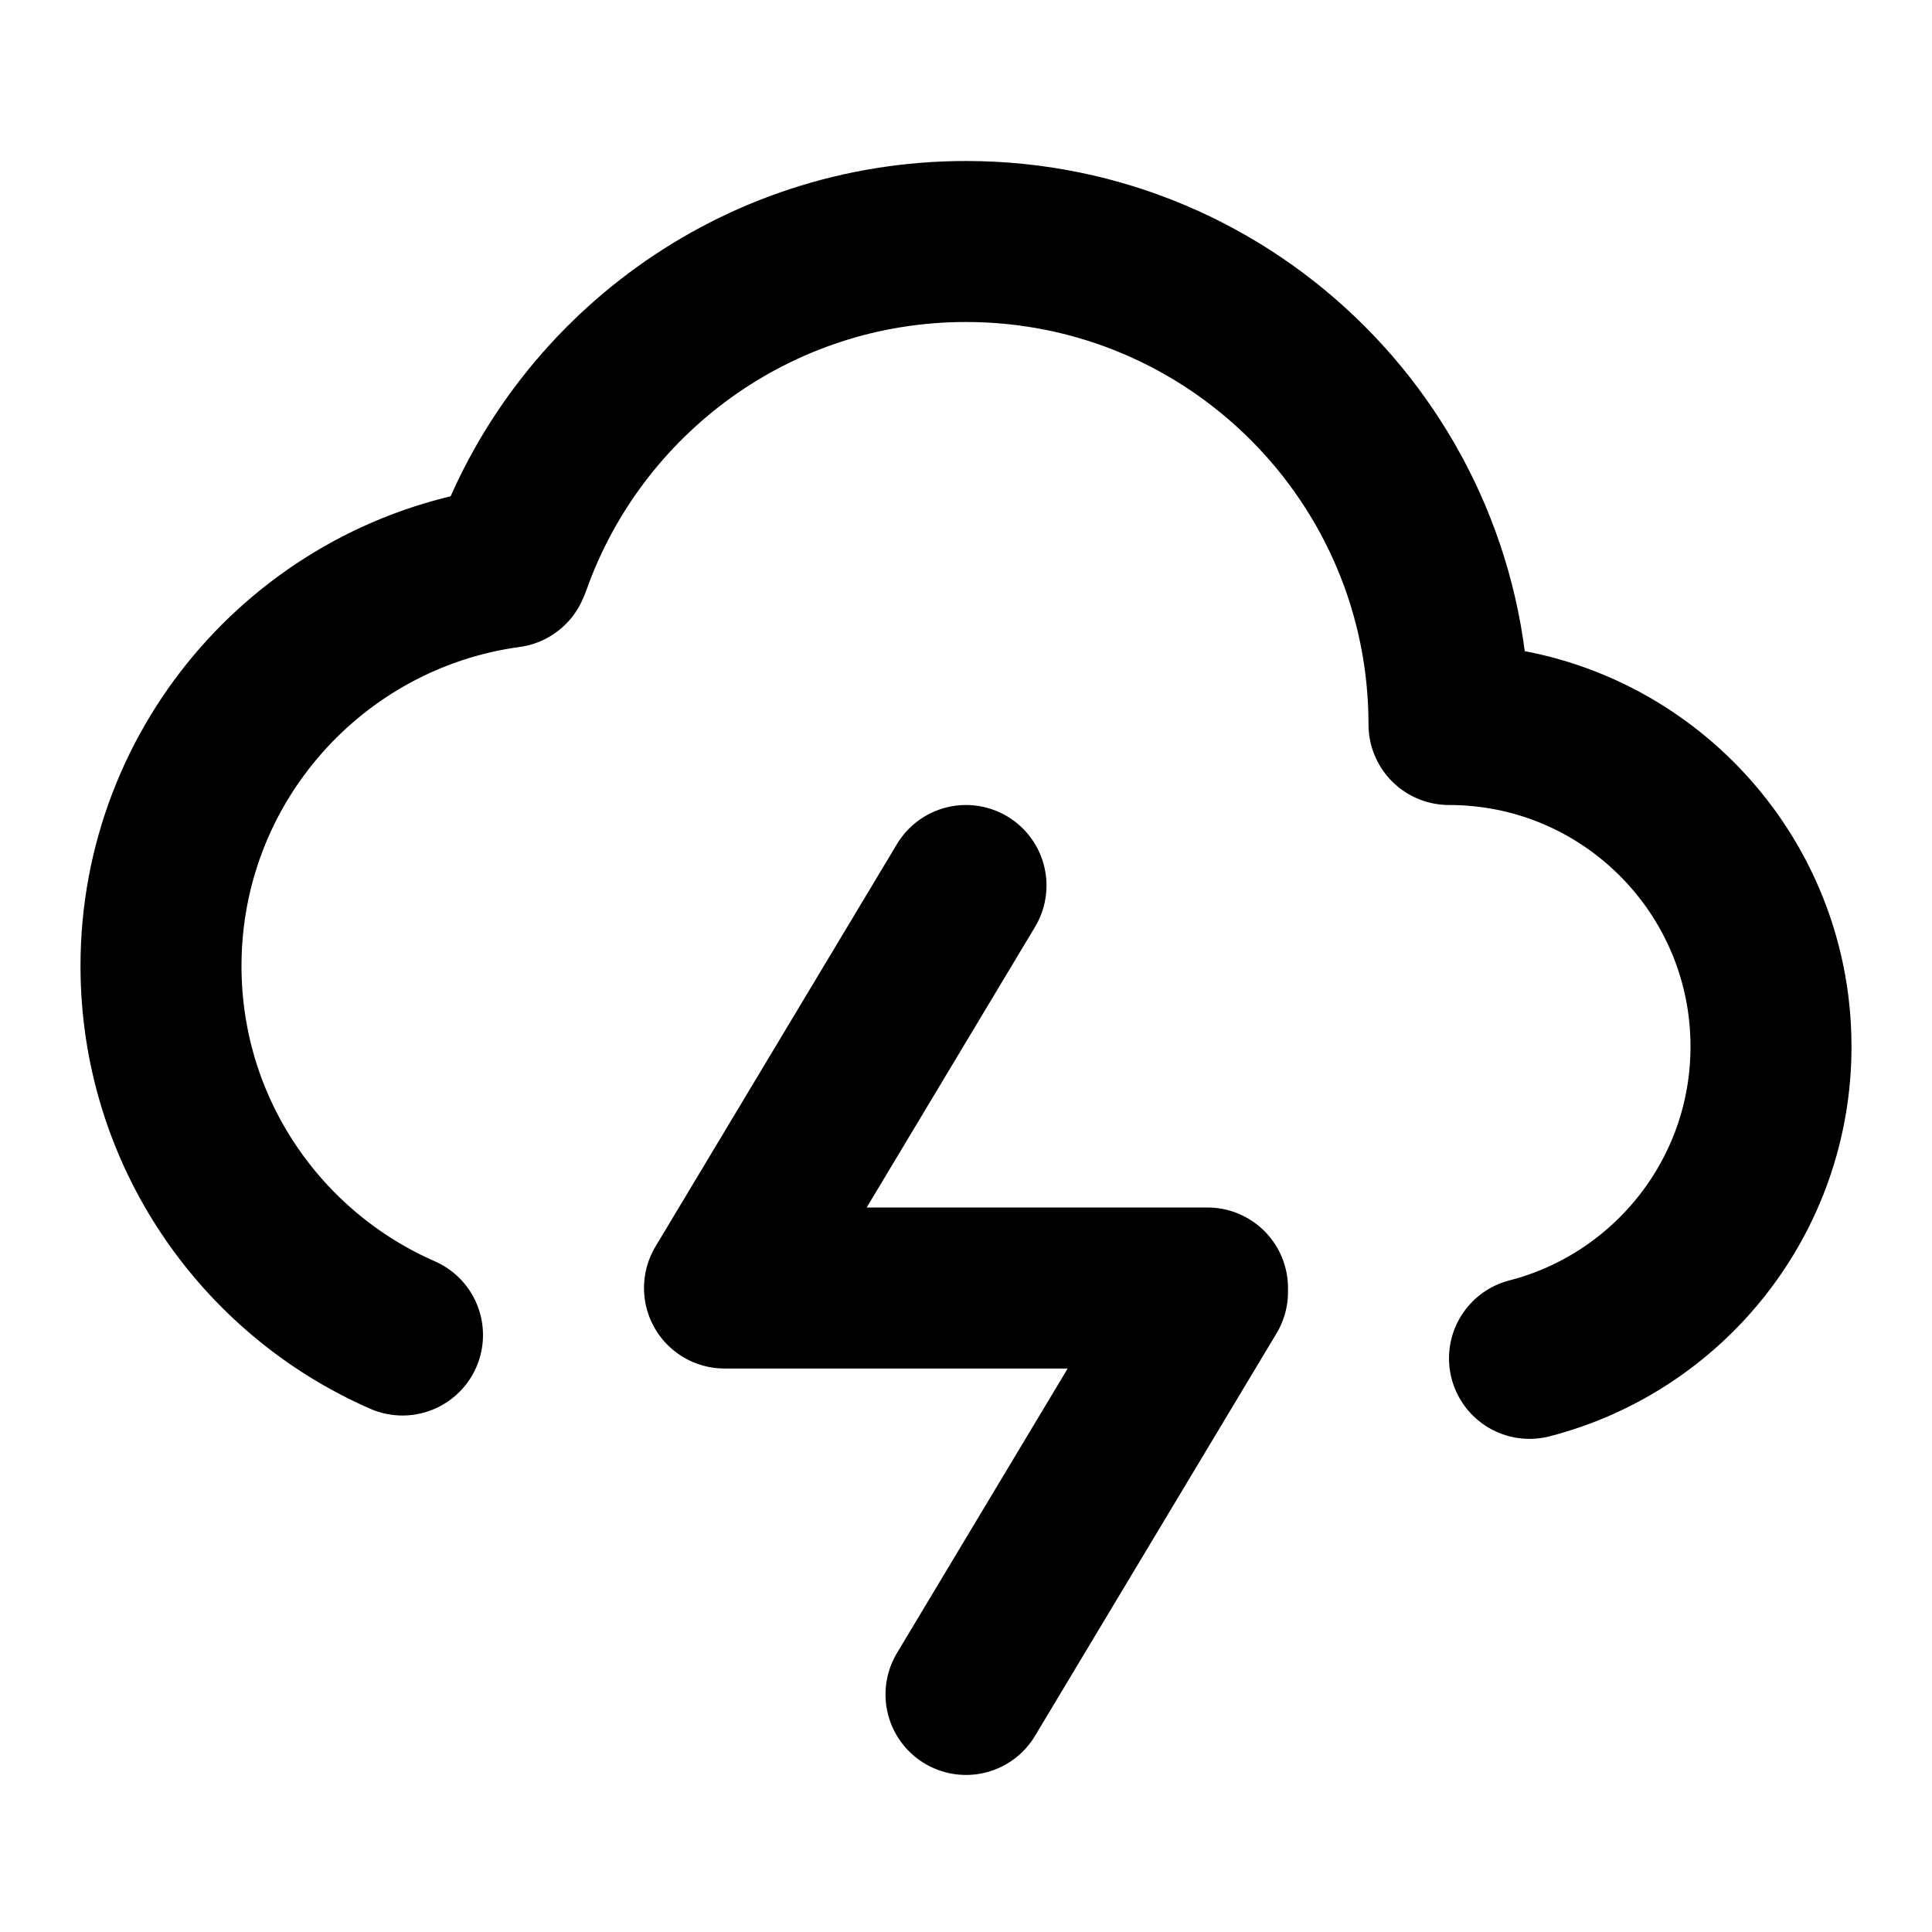
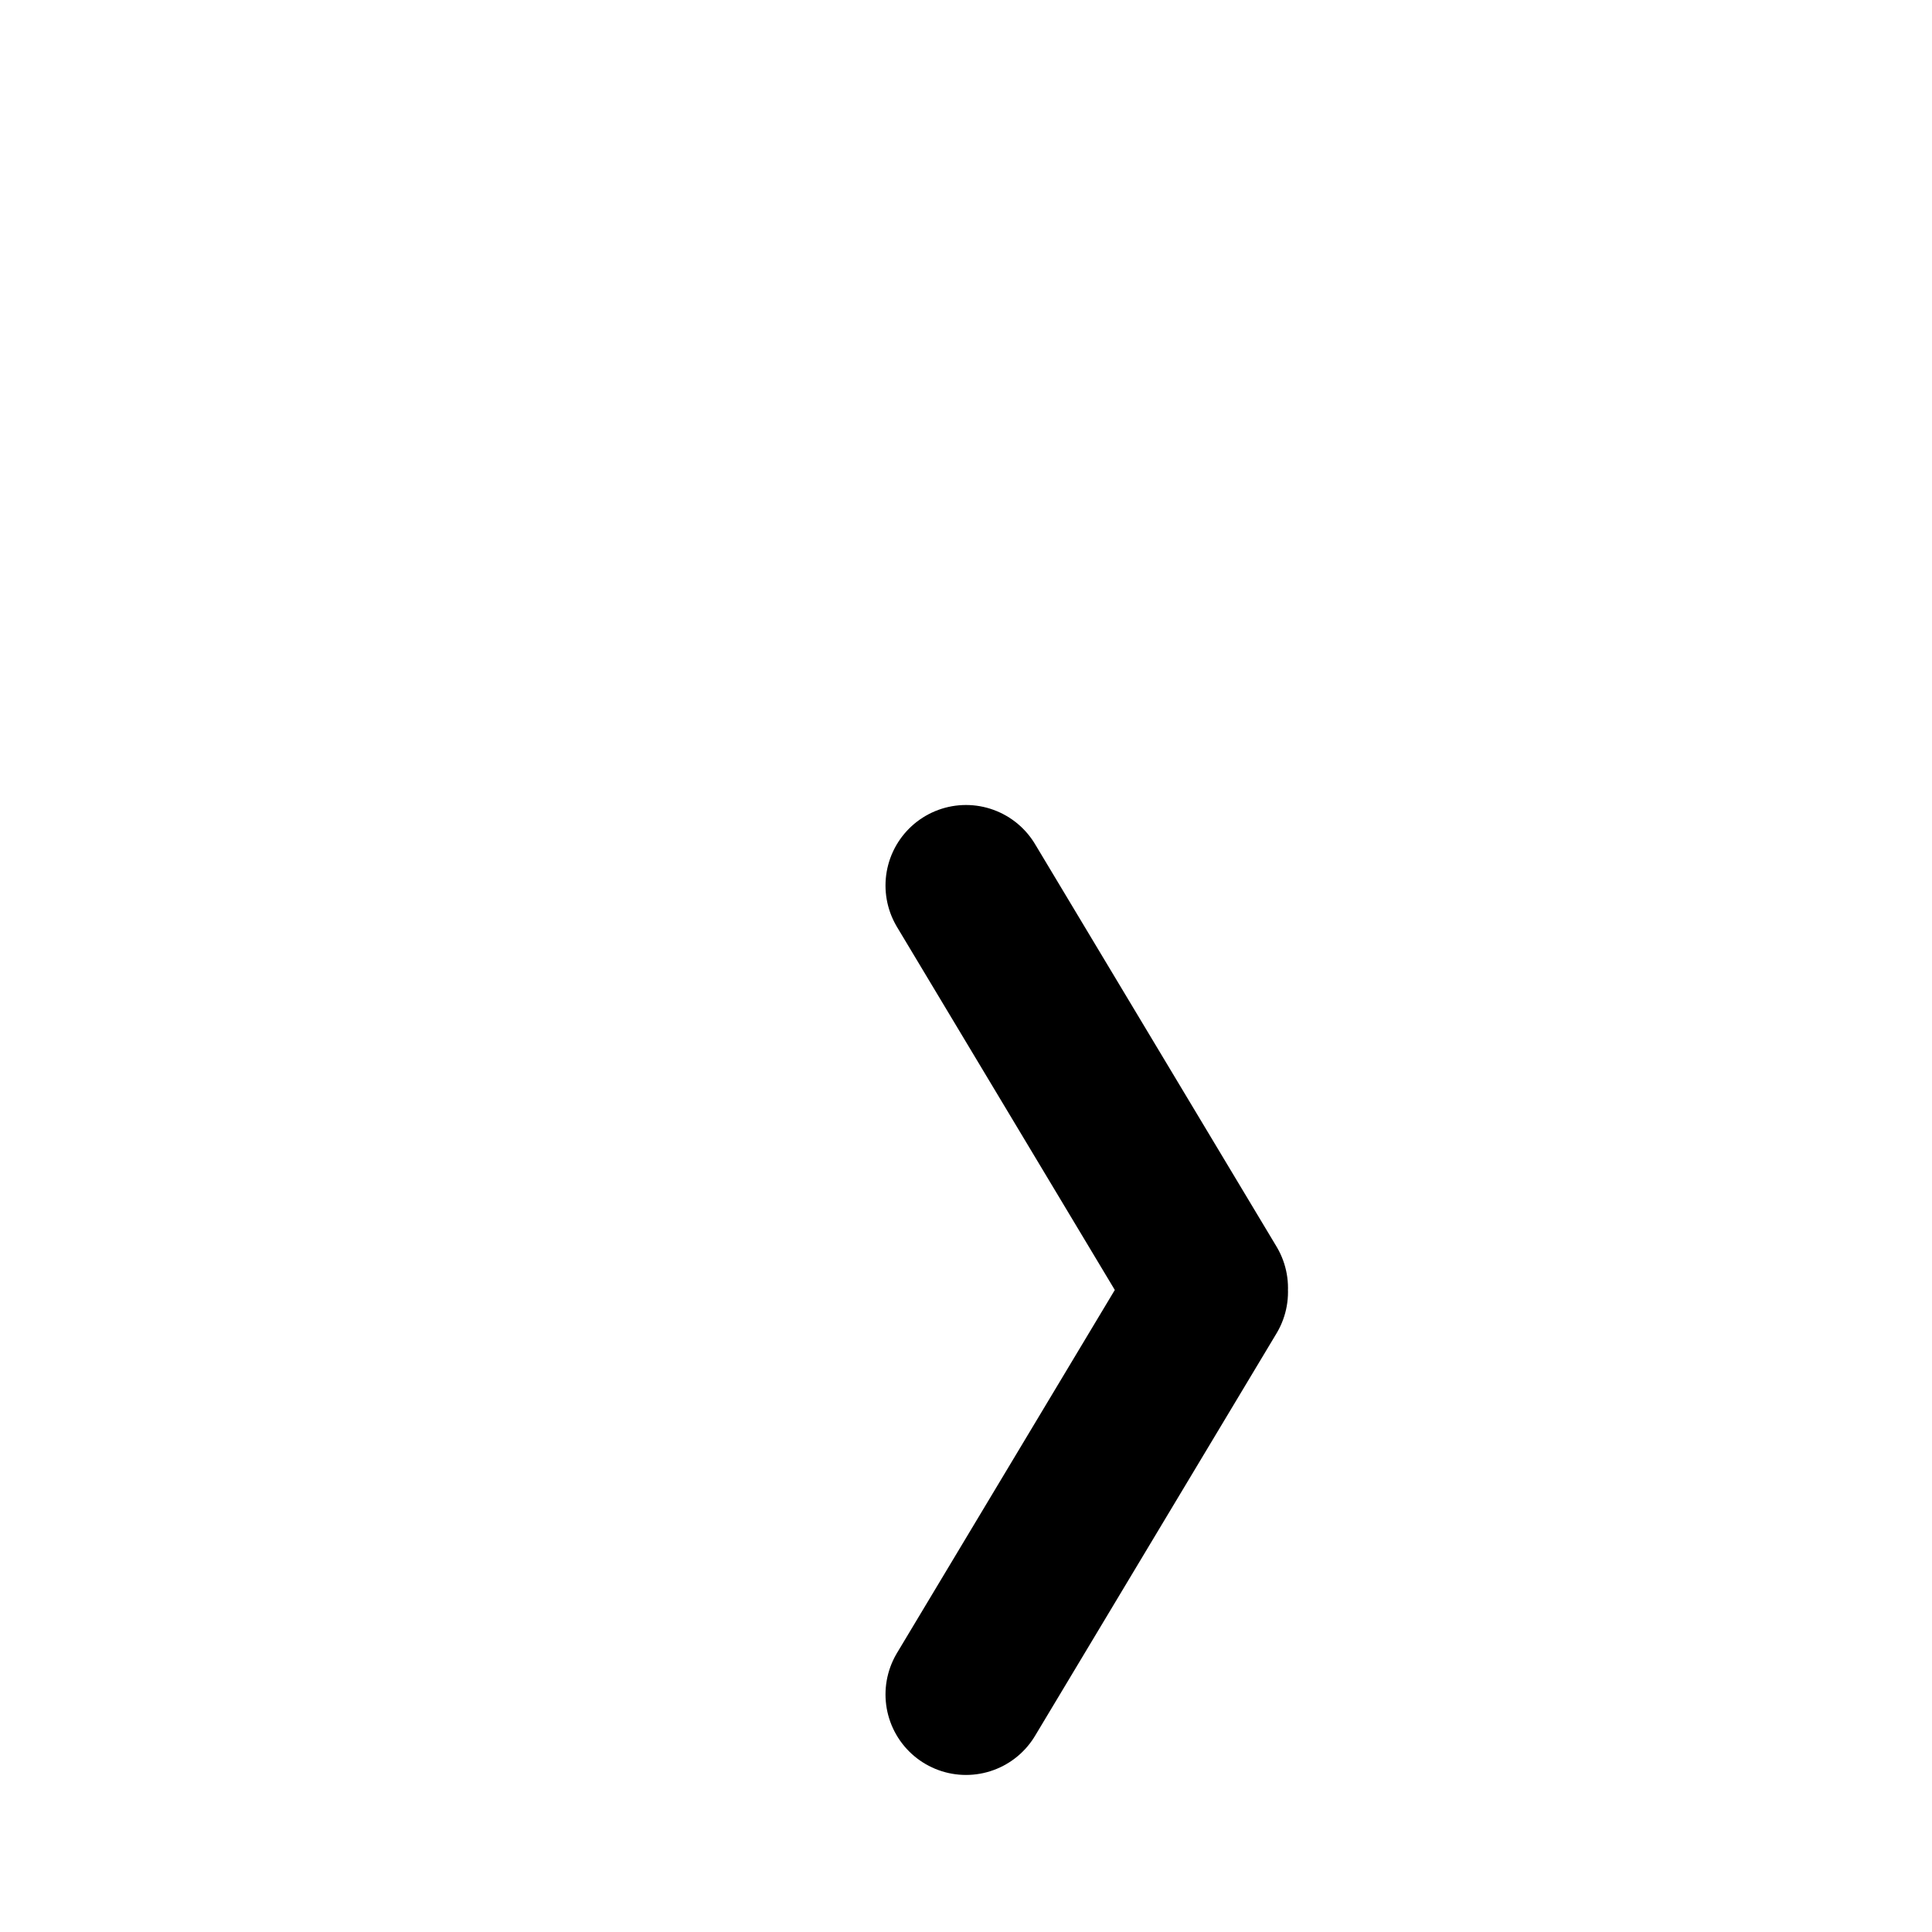
<svg xmlns="http://www.w3.org/2000/svg" width="800px" height="800px" viewBox="0 0 24 24" fill="none">
-   <path d="M6.341 7C7.165 4.67 9.388 3 12 3C15.314 3 18 5.686 18 9C20.209 9 22 10.791 22 13C22 14.864 20.725 16.43 19 16.874M6.321 7.046C3.881 7.377 2 9.469 2 12C2 14.05 3.234 15.812 5 16.584" stroke="#000000" stroke-width="2" stroke-linecap="round" stroke-linejoin="round" />
-   <path d="M12 11L9 16L15 16M15 16.049L12 21.049" stroke="#000000" stroke-width="2" stroke-linecap="round" stroke-linejoin="round" />
+   <path d="M12 11L15 16M15 16.049L12 21.049" stroke="#000000" stroke-width="2" stroke-linecap="round" stroke-linejoin="round" />
</svg>